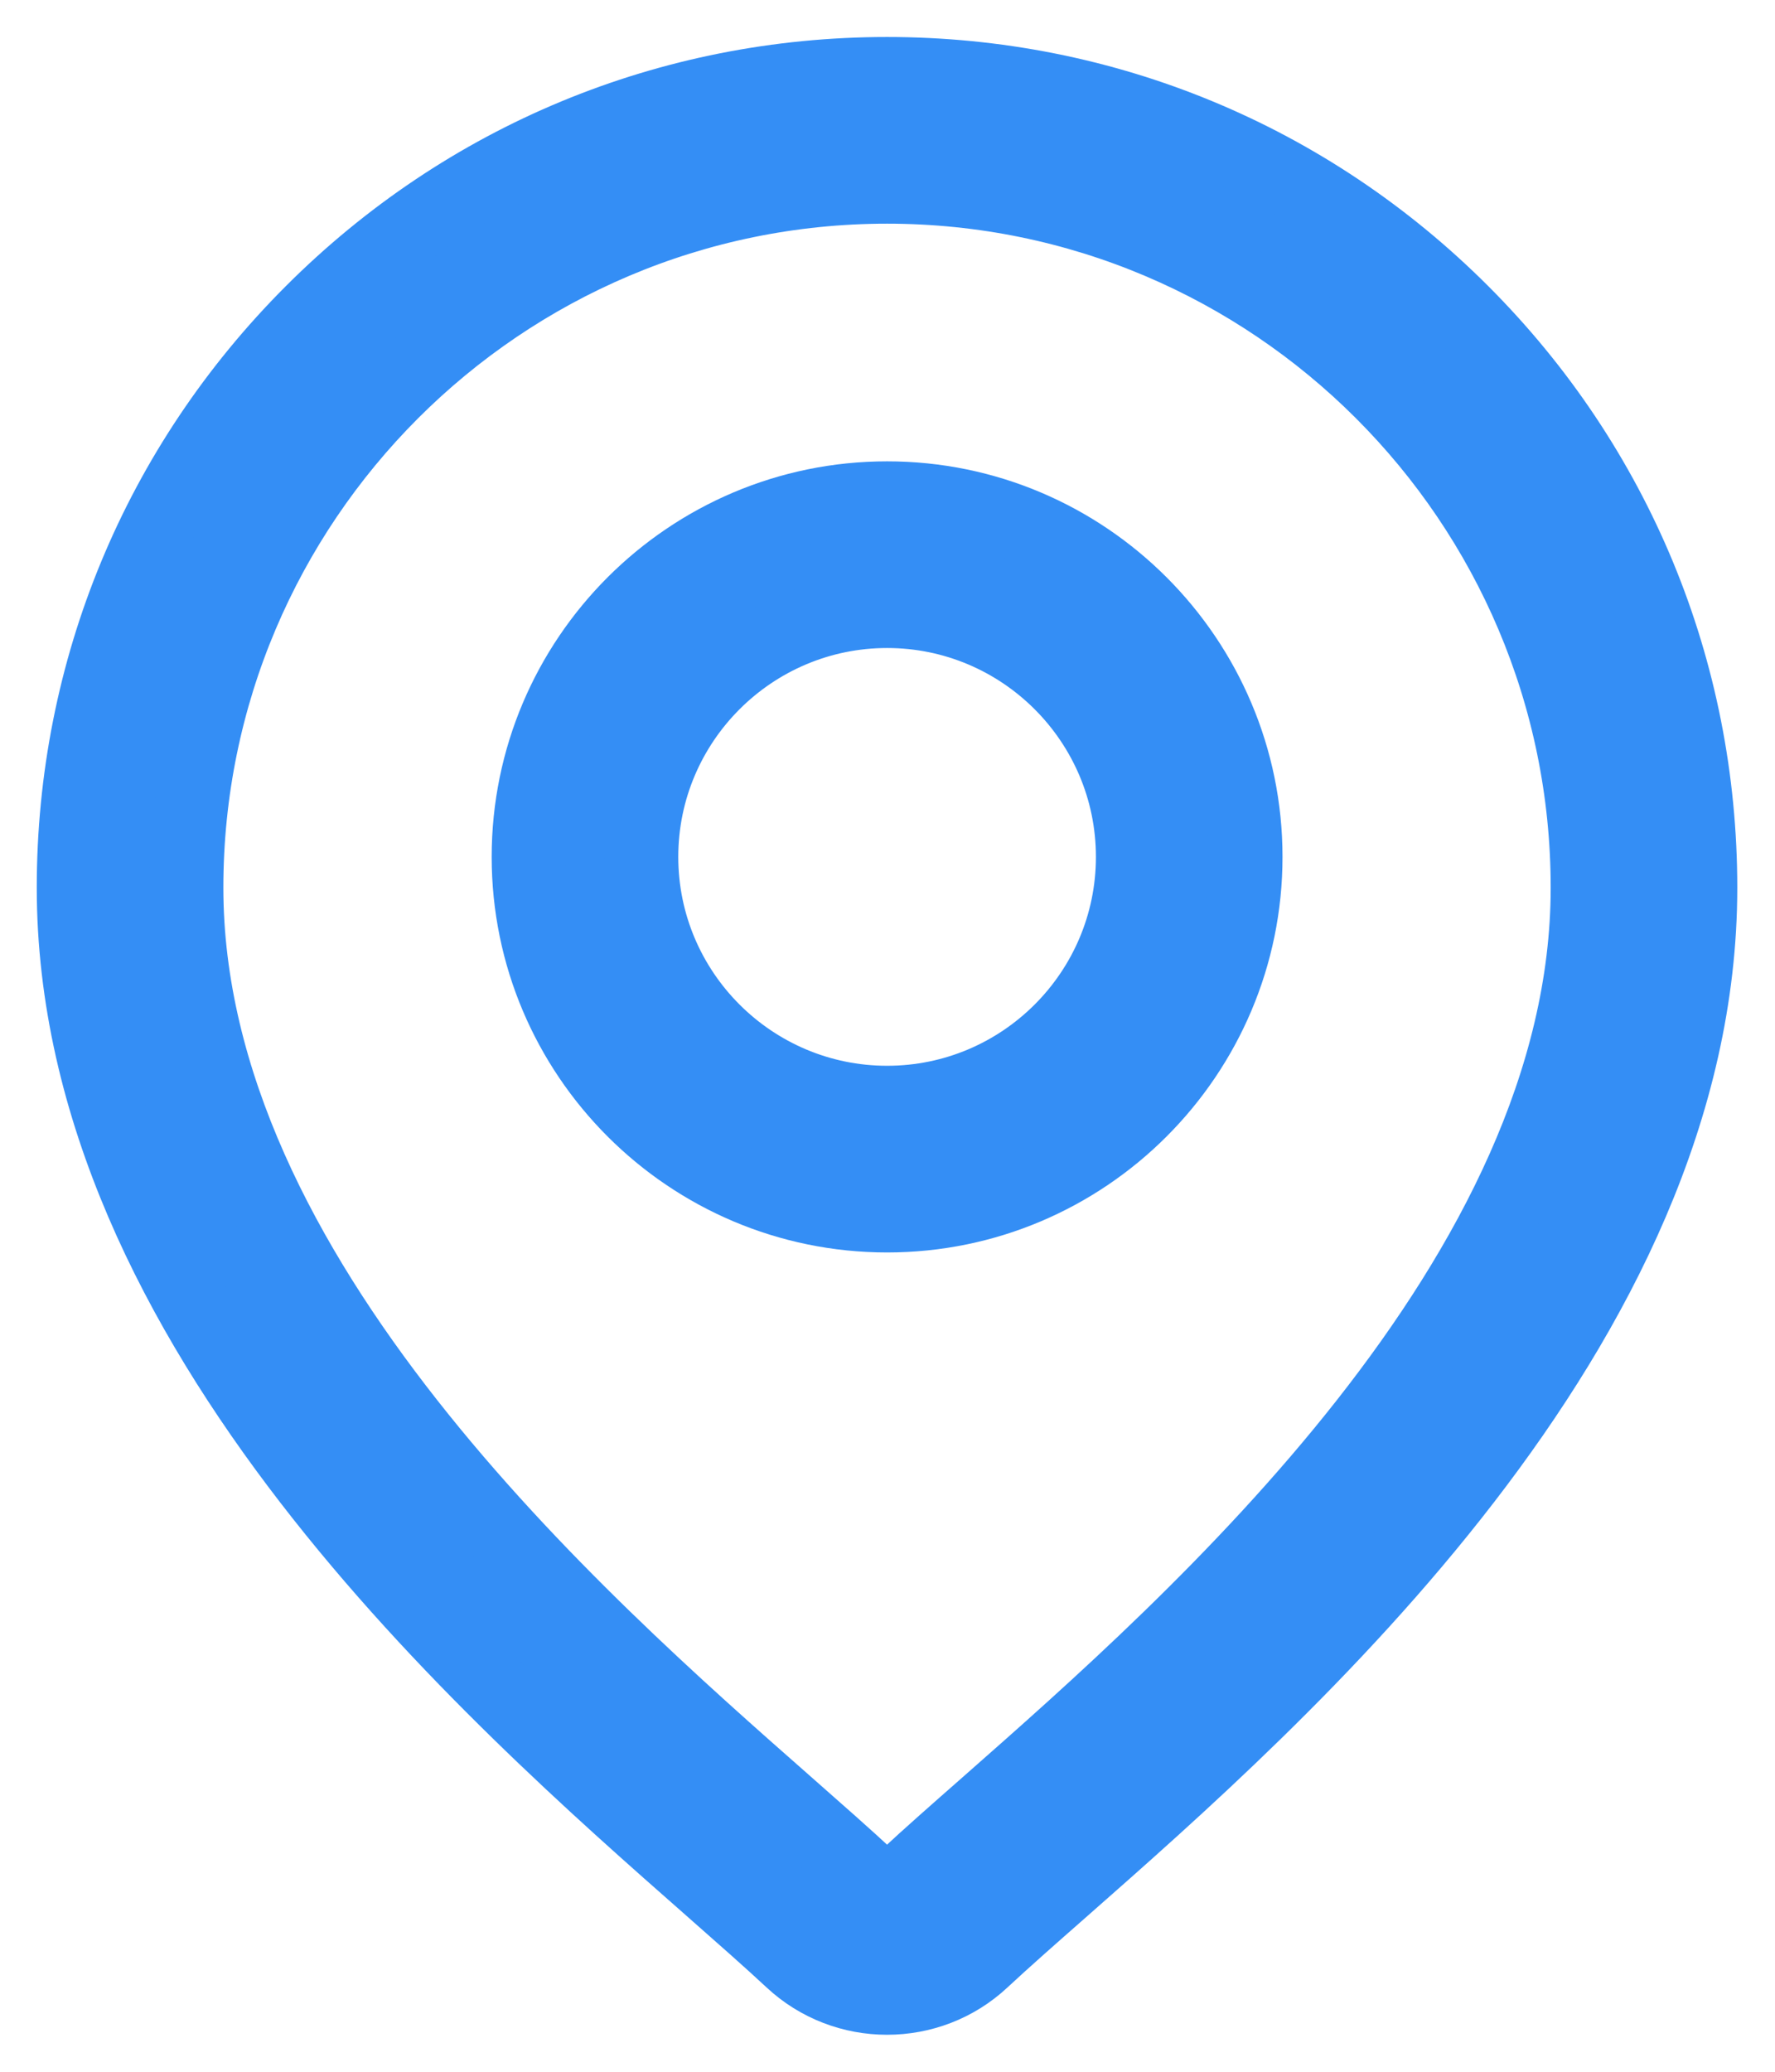
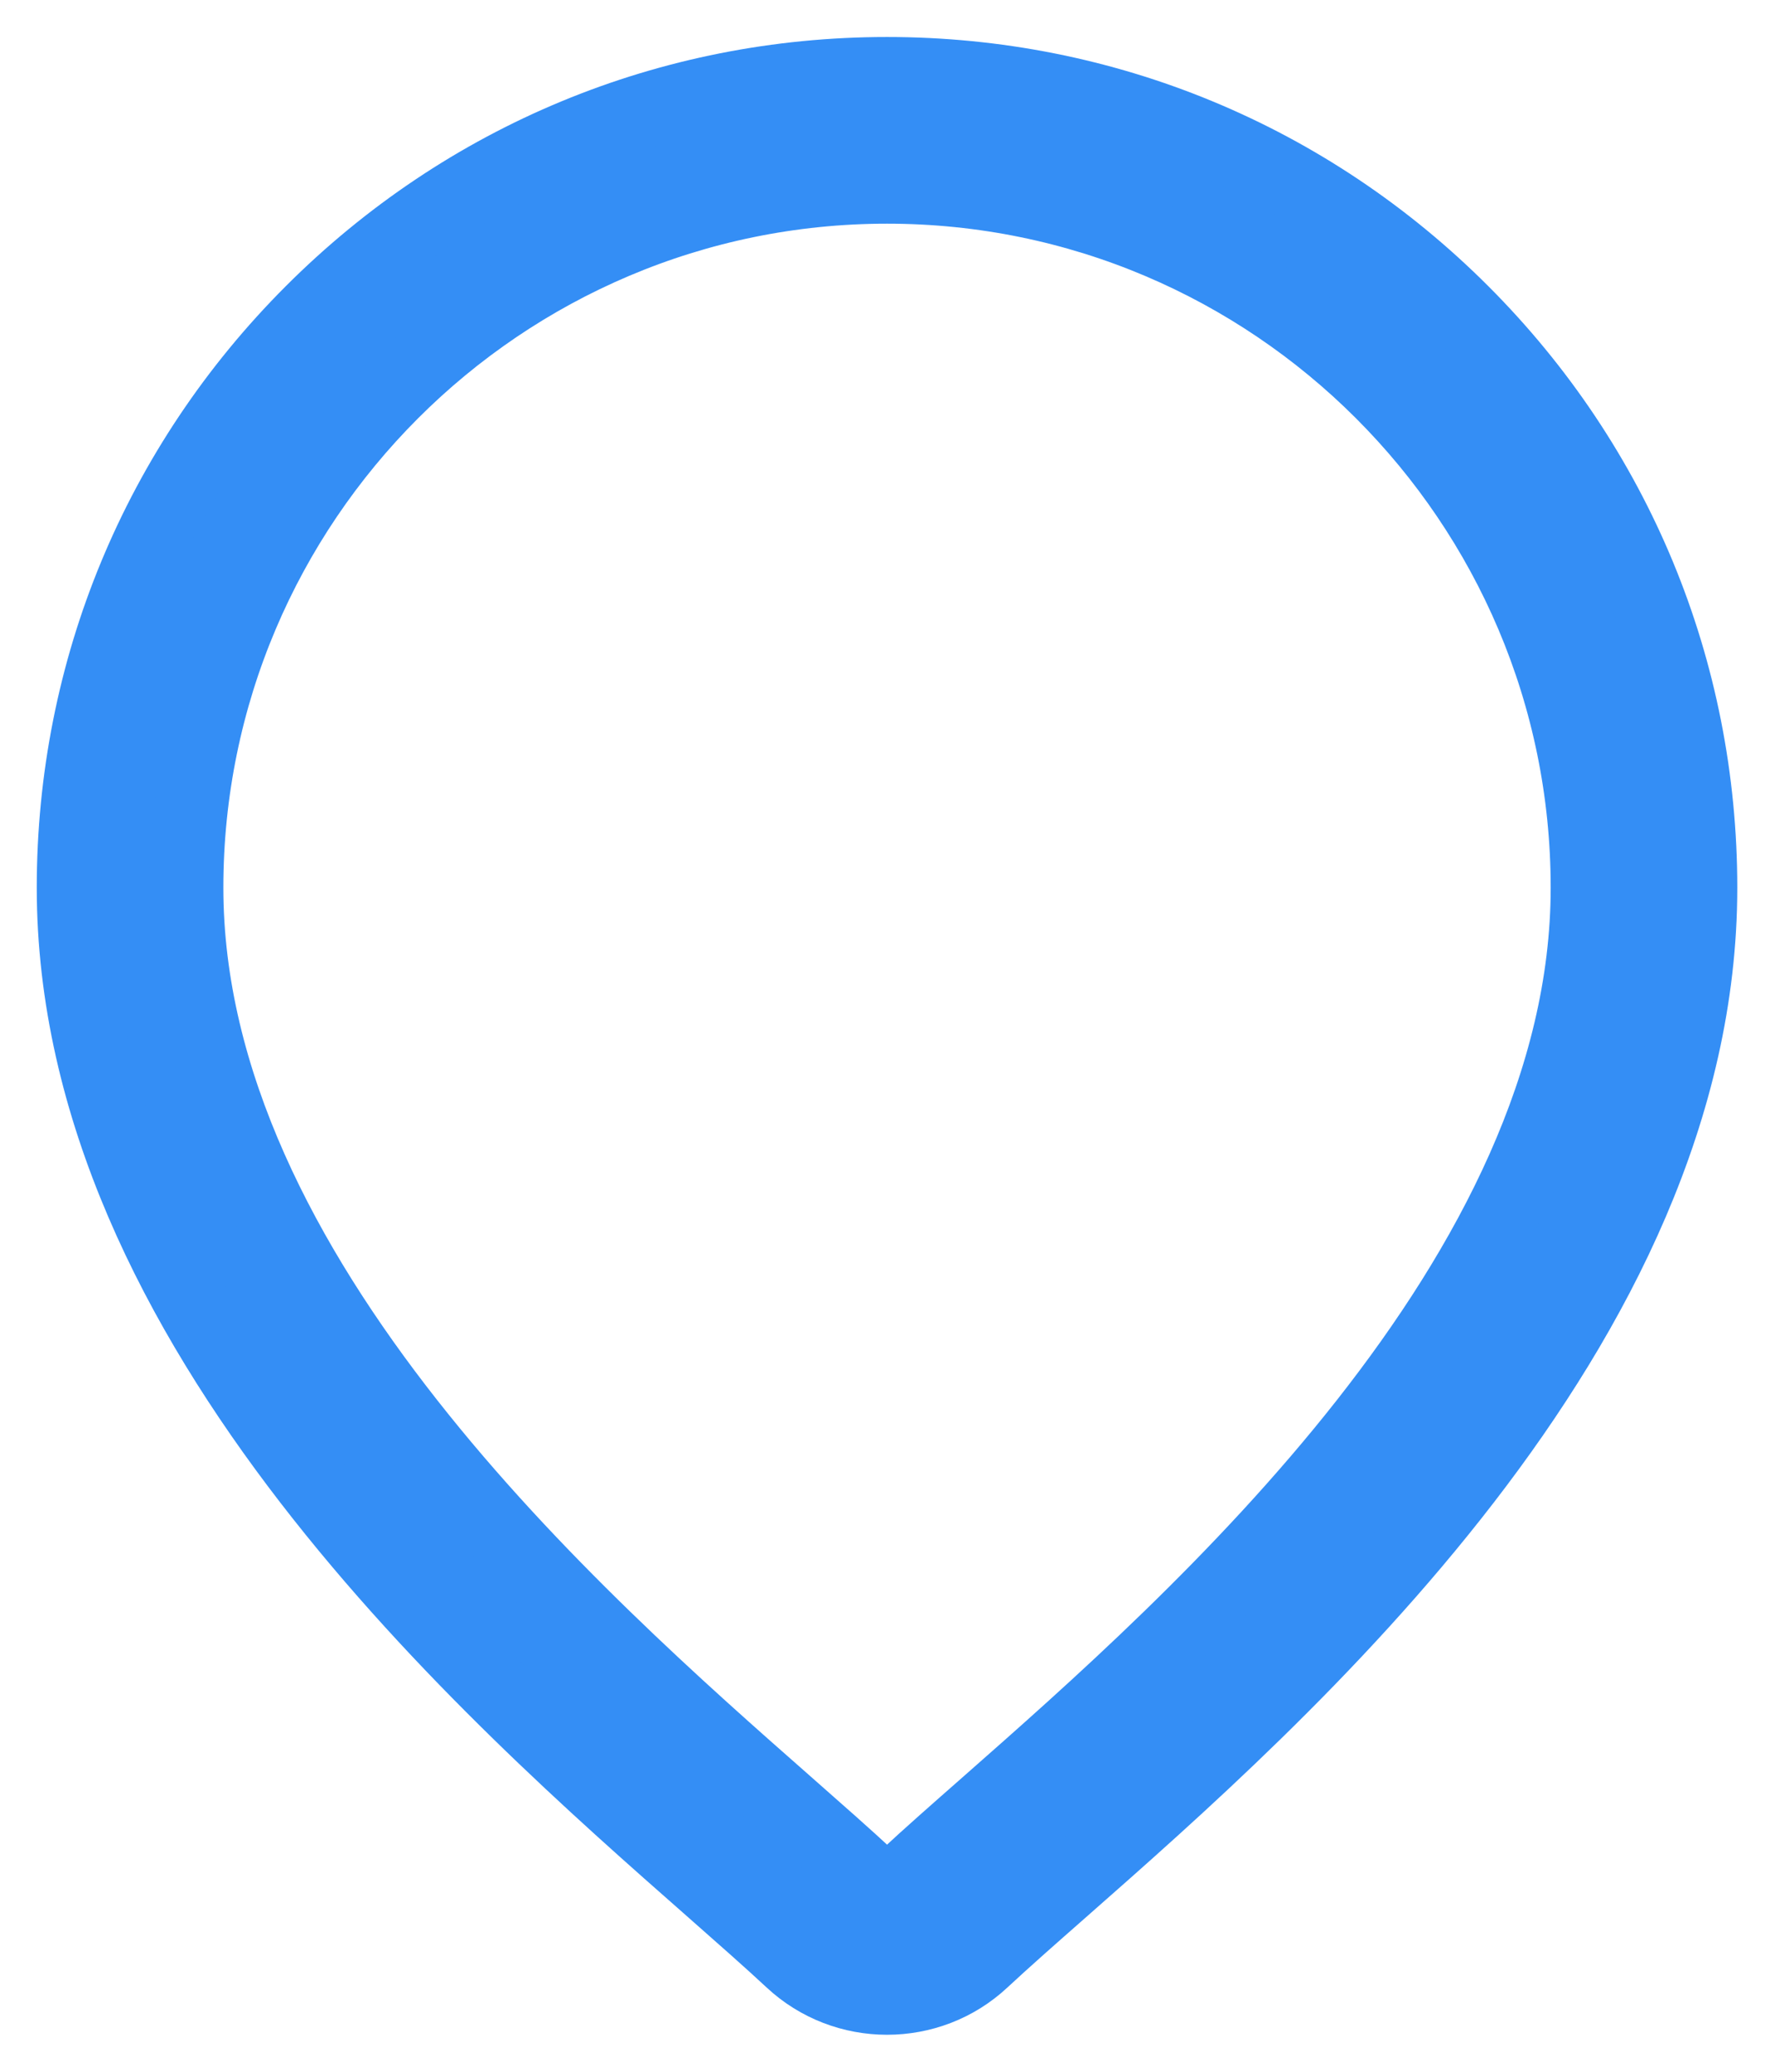
<svg xmlns="http://www.w3.org/2000/svg" width="24" height="28" viewBox="0 0 24 28" fill="none">
  <path d="M19.77 4.221C17.693 2.144 14.931 1 11.994 1C9.056 1 6.295 2.144 4.218 4.221C2.141 6.298 0.997 9.059 0.997 11.997C0.997 17.939 6.615 22.881 9.634 25.536C10.053 25.905 10.415 26.224 10.704 26.493C11.066 26.831 11.53 27 11.994 27C12.458 27 12.922 26.831 13.283 26.493C13.572 26.224 13.934 25.905 14.354 25.536C17.372 22.881 22.99 17.939 22.99 11.997C22.99 9.059 21.847 6.298 19.77 4.221ZM13.348 24.393C12.919 24.77 12.549 25.095 12.244 25.38C12.104 25.511 11.884 25.511 11.744 25.38C11.438 25.095 11.068 24.77 10.64 24.393C7.802 21.896 2.52 17.25 2.52 11.997C2.52 6.773 6.77 2.523 11.994 2.523C17.217 2.523 21.467 6.773 21.467 11.997C21.467 17.25 16.185 21.896 13.348 24.393Z" fill="#348EF5" stroke="#348EF5" />
-   <path d="M11.995 6.735C9.322 6.735 7.148 8.909 7.148 11.581C7.148 14.254 9.322 16.427 11.995 16.427C14.667 16.427 16.841 14.254 16.841 11.581C16.841 8.909 14.667 6.735 11.995 6.735ZM11.995 14.904C10.162 14.904 8.671 13.414 8.671 11.581C8.671 9.749 10.162 8.258 11.995 8.258C13.827 8.258 15.318 9.749 15.318 11.581C15.318 13.414 13.827 14.904 11.995 14.904Z" fill="#348EF5" stroke="#348EF5" />
</svg>